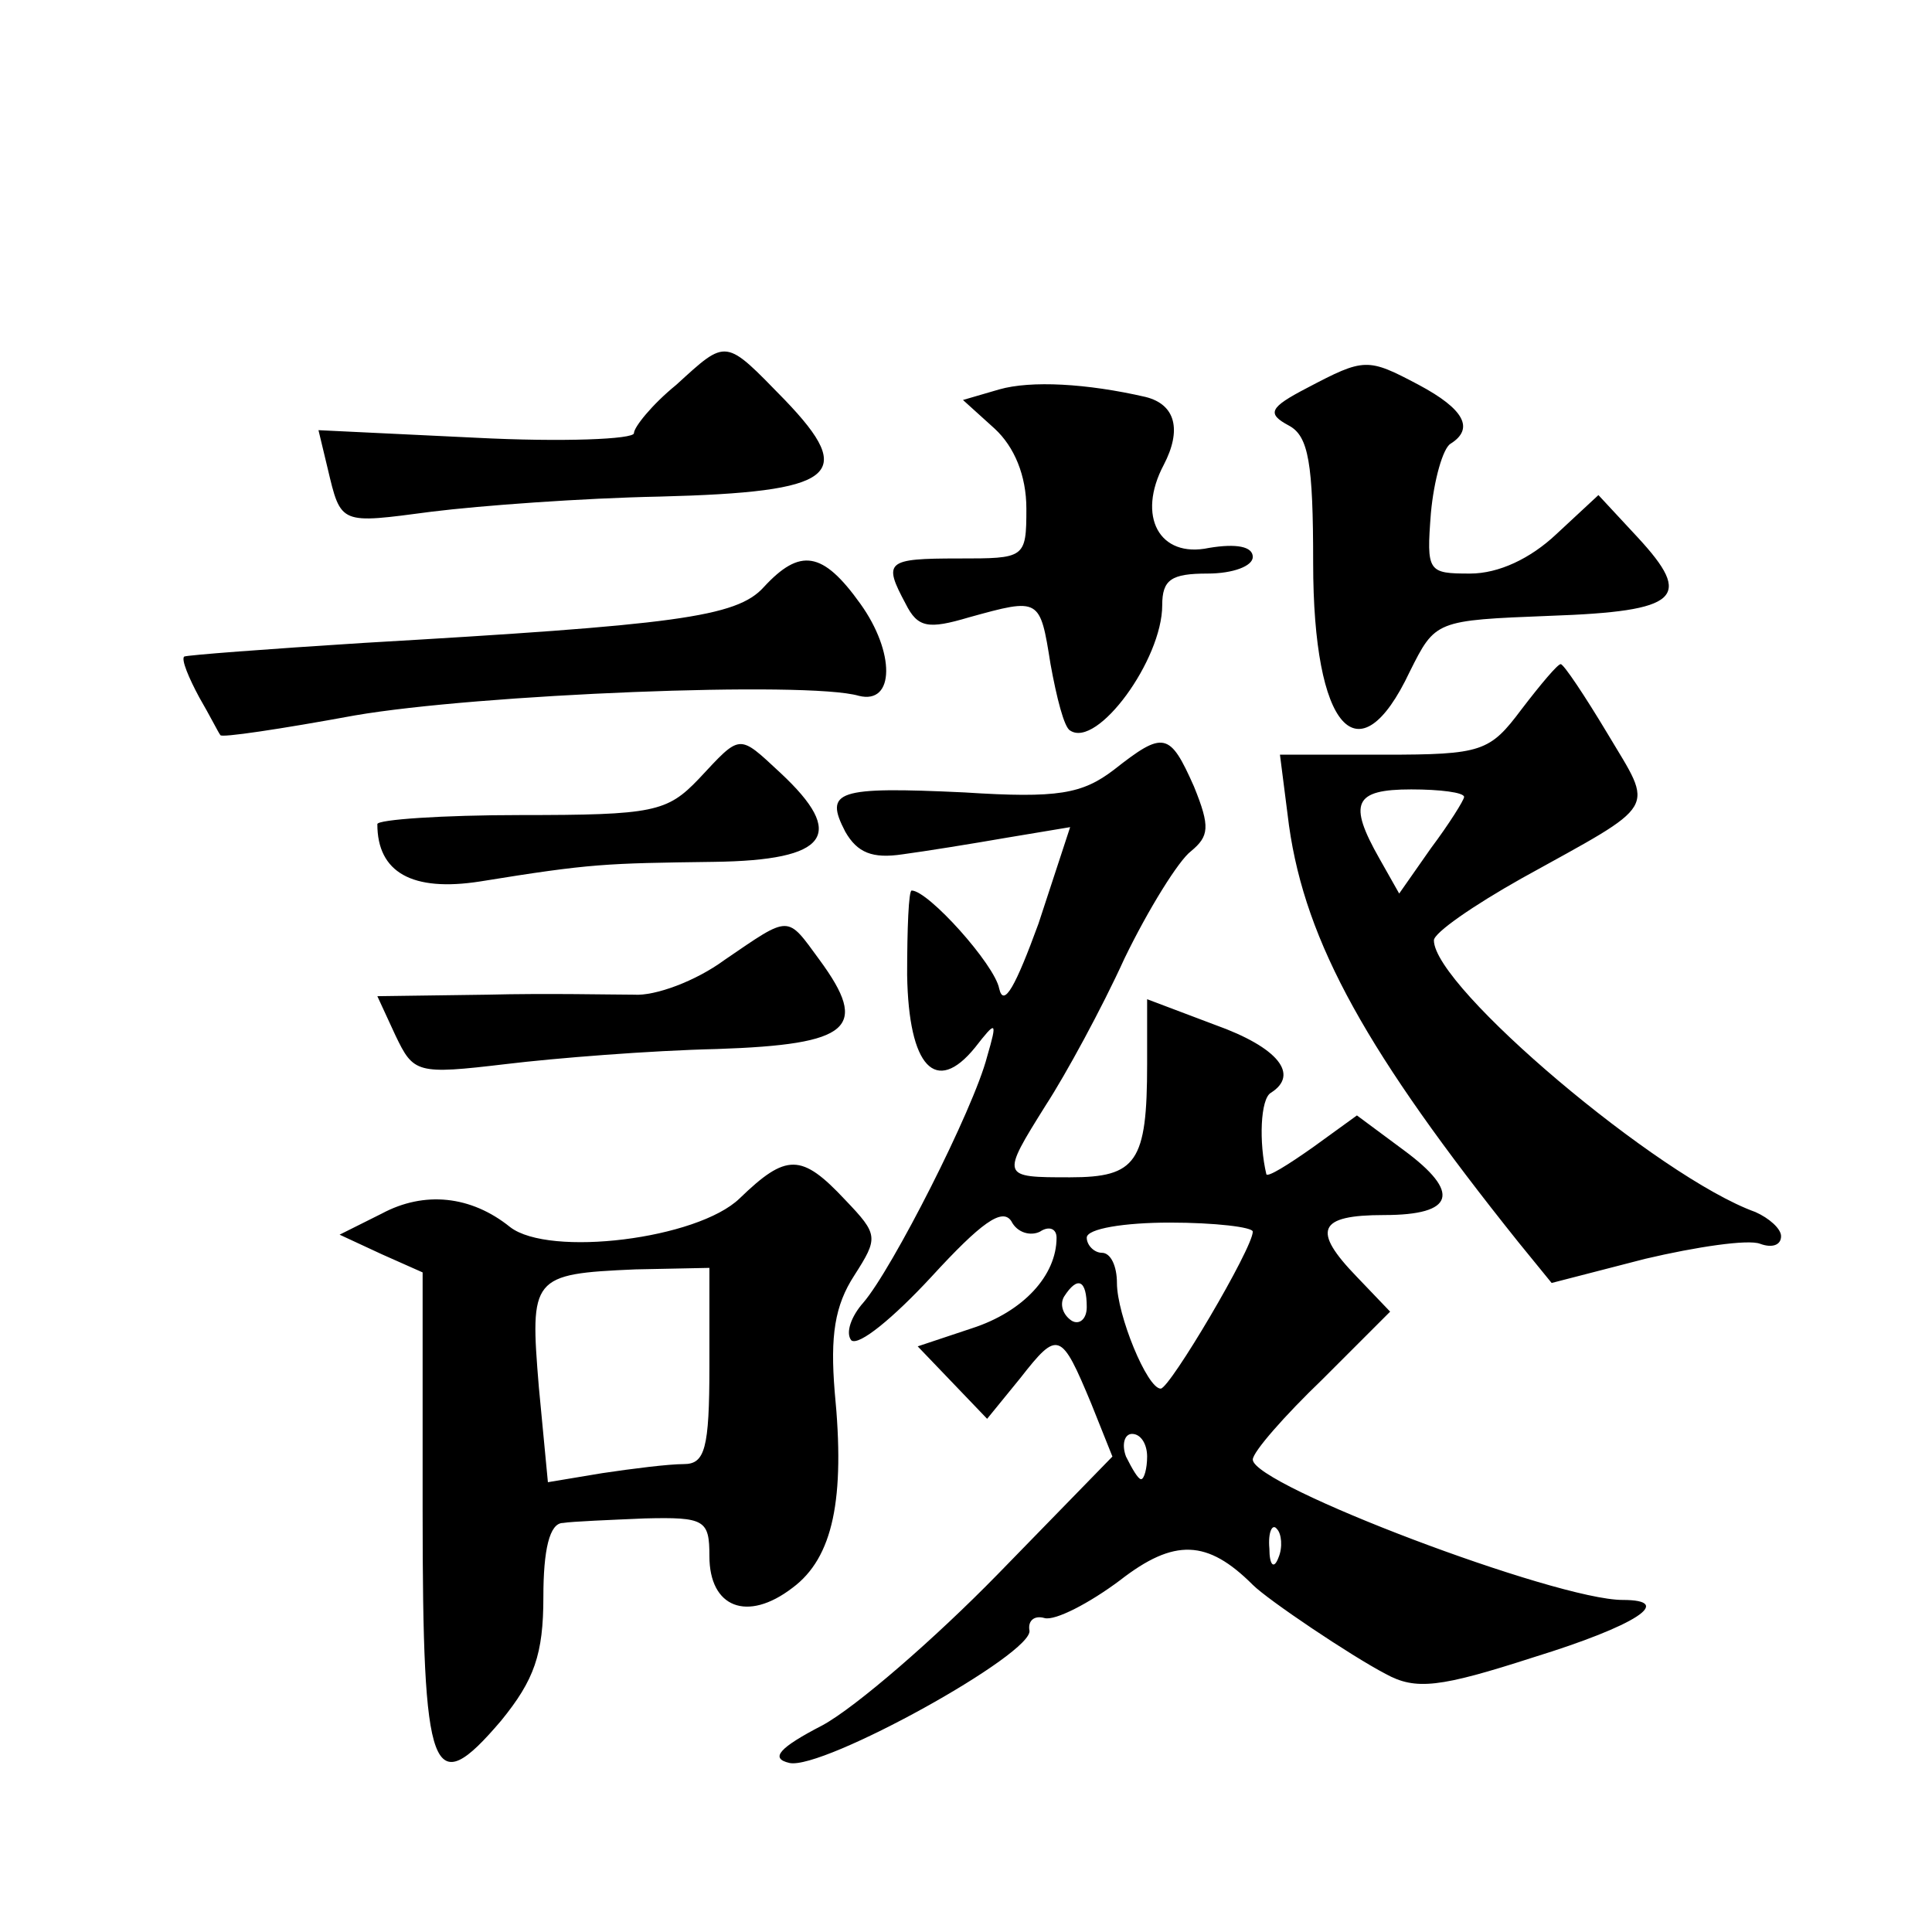
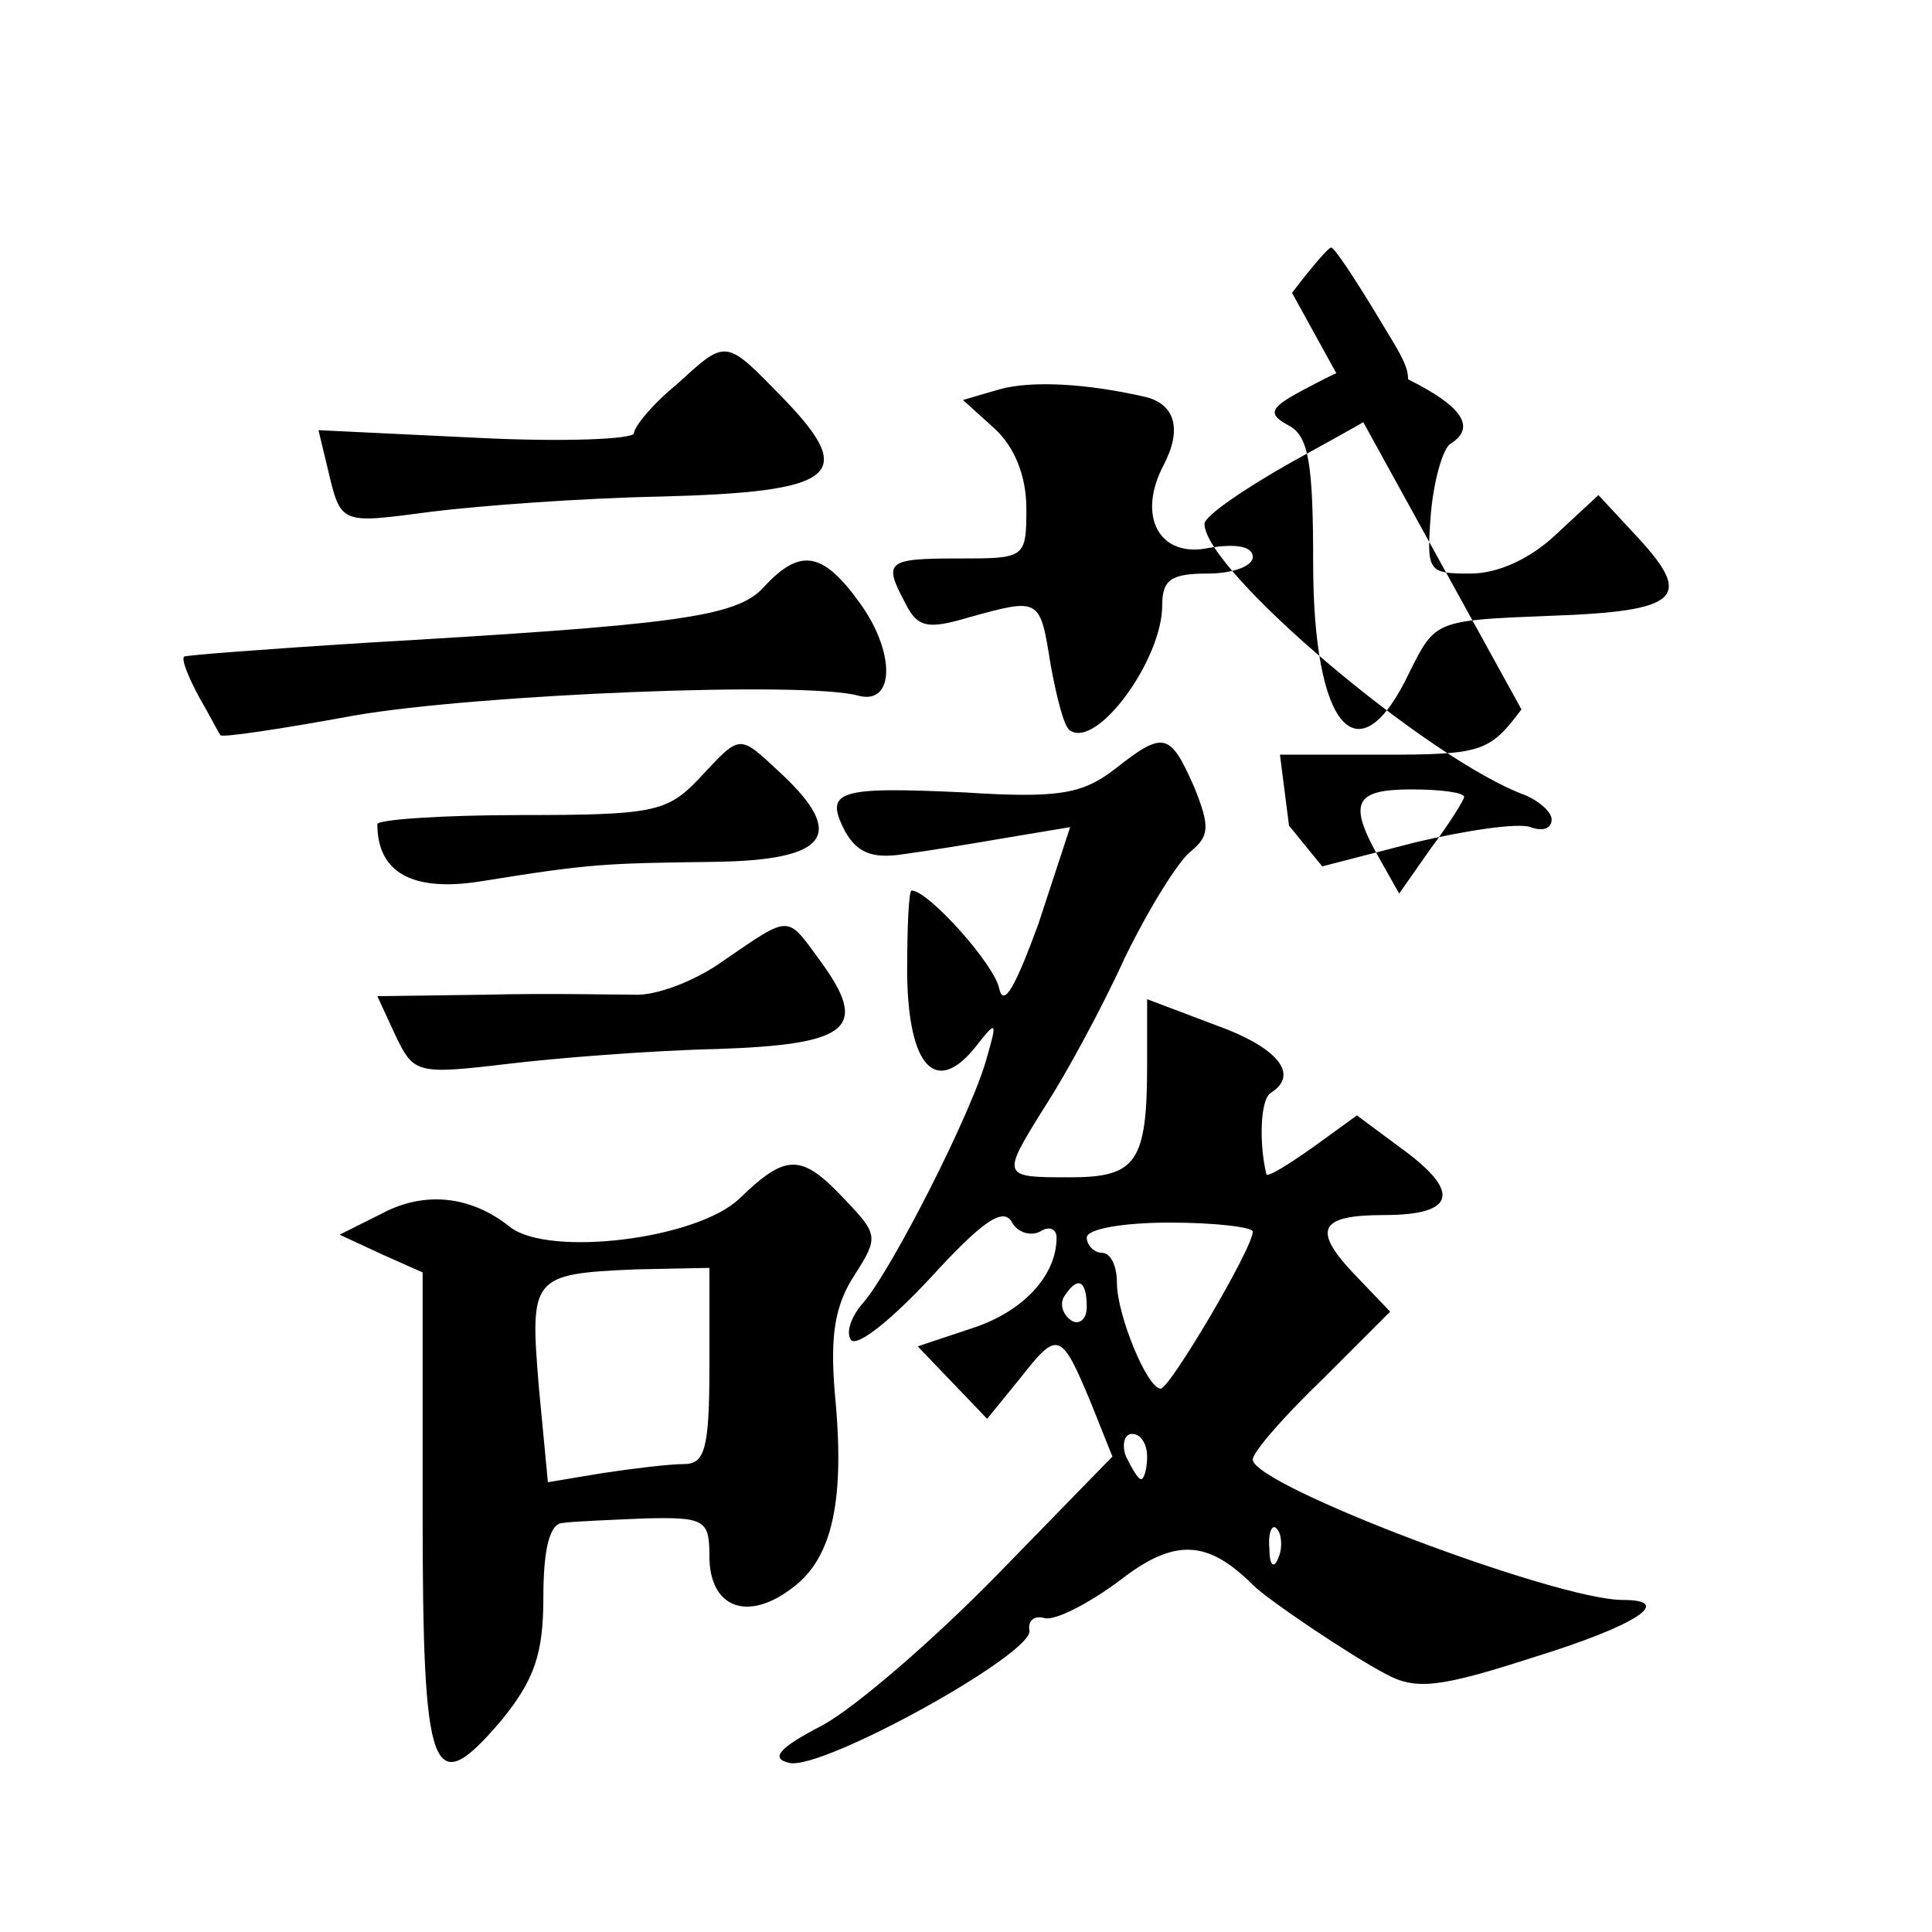
<svg xmlns="http://www.w3.org/2000/svg" version="1.0" width="128pt" height="128pt" viewBox="0 0 128 128" preserveAspectRatio="xMidYMid meet">
  <g transform="translate(0,128) scale(0.1,-0.1)" fill="#0" stroke="none">
-     <path d="M448 1025 c-16 -13 -28 -28 -28 -32 0 -4 -47 -6 -105 -3 l-104 5 6 -25 c9 -38 8 -37 69 -29 32 4 100 9 151 10 117 3 131 14 83 64 -40 41 -38 41 -72 10z M866 1023 c-25 -13 -27 -17 -12 -25 13 -7 16 -25 16 -91 0 -110 30 -144 64 -72 17 34 17 34 93 37 86 3 95 12 58 52 l-26 28 -28 -26 c-17 -16 -38 -26 -57 -26 -28 0 -29 1 -26 40 2 22 8 43 13 46 16 10 9 23 -21 39 -34 18 -36 18 -74 -2z M662 1022 l-24 -7 21 -19 c13 -12 21 -31 21 -53 0 -33 -1 -33 -45 -33 -48 0 -50 -2 -35 -30 8 -16 15 -17 42 -9 47 13 47 13 54 -31 4 -22 9 -42 13 -44 18 -12 61 47 61 83 0 17 6 21 30 21 17 0 30 5 30 11 0 7 -11 9 -29 6 -33 -7 -48 21 -30 55 12 23 8 40 -12 45 -39 9 -76 11 -97 5z M506 891 c-18 -20 -59 -25 -266 -37 -63 -4 -116 -8 -118 -9 -2 -2 3 -14 10 -27 7 -12 13 -24 14 -25 0 -2 40 4 89 13 81 14 300 23 334 13 24 -6 24 29 1 61 -25 35 -40 37 -64 11z M1008 810 c-21 -28 -26 -30 -91 -30 l-69 0 6 -47 c11 -78 52 -151 152 -276 l22 -27 62 16 c34 8 68 13 76 10 8 -3 14 -1 14 5 0 5 -8 12 -17 16 -64 23 -213 149 -213 180 0 5 26 23 58 41 92 51 88 44 57 96 -15 25 -29 46 -31 46 -2 0 -13 -13 -26 -30z m-38 -58 c0 -2 -10 -18 -22 -34 l-21 -30 -13 23 c-21 37 -17 46 21 46 19 0 35 -2 35 -5z M463 764 c-21 -22 -30 -24 -118 -24 -52 0 -95 -3 -95 -6 0 -32 23 -45 68 -38 74 12 83 12 155 13 76 1 88 18 44 59 -28 26 -26 26 -54 -4z M738 770 c-21 -16 -37 -19 -99 -15 -85 4 -93 1 -79 -26 8 -14 18 -18 38 -15 15 2 46 7 69 11 l42 7 -21 -64 c-15 -41 -23 -56 -26 -43 -3 16 -47 65 -58 65 -2 0 -3 -25 -3 -56 1 -61 19 -80 45 -48 14 18 15 18 8 -6 -9 -35 -63 -141 -82 -163 -8 -9 -12 -20 -8 -25 5 -4 28 15 53 42 33 36 47 46 53 37 4 -8 13 -10 19 -7 6 4 11 2 11 -4 0 -25 -22 -49 -56 -60 l-36 -12 23 -24 23 -24 22 27 c25 32 27 31 47 -17 l14 -35 -76 -78 c-42 -43 -94 -88 -116 -100 -29 -15 -35 -22 -22 -25 22 -5 163 73 159 88 -1 6 3 10 10 8 7 -2 30 10 50 25 36 28 58 27 88 -3 10 -10 65 -47 88 -59 20 -11 36 -9 98 11 68 21 94 38 59 38 -44 0 -245 76 -245 93 0 5 21 29 46 53 l45 45 -22 23 c-30 31 -26 41 18 41 47 0 51 15 13 43 l-31 23 -29 -21 c-17 -12 -30 -20 -31 -18 -5 21 -4 50 3 54 19 12 5 30 -37 45 l-45 17 0 -43 c0 -65 -7 -75 -51 -75 -46 0 -46 0 -16 48 13 20 37 64 52 97 16 33 36 65 44 71 12 10 13 16 2 43 -16 36 -20 37 -53 11z m92 -306 c0 -11 -55 -104 -61 -104 -9 0 -29 49 -29 70 0 11 -4 20 -10 20 -5 0 -10 5 -10 10 0 6 25 10 55 10 30 0 55 -3 55 -6z m-110 -50 c0 -8 -5 -12 -10 -9 -6 4 -8 11 -5 16 9 14 15 11 15 -7z m40 -99 c0 -8 -2 -15 -4 -15 -2 0 -6 7 -10 15 -3 8 -1 15 4 15 6 0 10 -7 10 -15z m87 -67 c-3 -8 -6 -5 -6 6 -1 11 2 17 5 13 3 -3 4 -12 1 -19z M480 644 c-19 -14 -46 -24 -60 -23 -14 0 -58 1 -97 0 l-73 -1 12 -26 c12 -25 14 -26 73 -19 33 4 96 9 140 10 89 3 101 14 68 59 -22 30 -19 30 -63 0z M490 486 c-28 -27 -126 -39 -152 -19 -26 21 -57 24 -85 9 l-28 -14 28 -13 27 -12 0 -158 c0 -177 6 -193 52 -139 22 27 28 44 28 82 0 31 4 49 13 49 6 1 31 2 54 3 40 1 43 -1 43 -25 0 -34 25 -44 55 -21 27 20 35 59 28 130 -3 37 0 57 13 77 16 25 16 27 -6 50 -29 31 -39 31 -70 1z m-20 -111 c0 -55 -3 -65 -17 -65 -10 0 -34 -3 -54 -6 l-36 -6 -6 63 c-6 73 -5 75 64 78 l49 1 0 -65z" />
+     <path d="M448 1025 c-16 -13 -28 -28 -28 -32 0 -4 -47 -6 -105 -3 l-104 5 6 -25 c9 -38 8 -37 69 -29 32 4 100 9 151 10 117 3 131 14 83 64 -40 41 -38 41 -72 10z M866 1023 c-25 -13 -27 -17 -12 -25 13 -7 16 -25 16 -91 0 -110 30 -144 64 -72 17 34 17 34 93 37 86 3 95 12 58 52 l-26 28 -28 -26 c-17 -16 -38 -26 -57 -26 -28 0 -29 1 -26 40 2 22 8 43 13 46 16 10 9 23 -21 39 -34 18 -36 18 -74 -2z M662 1022 l-24 -7 21 -19 c13 -12 21 -31 21 -53 0 -33 -1 -33 -45 -33 -48 0 -50 -2 -35 -30 8 -16 15 -17 42 -9 47 13 47 13 54 -31 4 -22 9 -42 13 -44 18 -12 61 47 61 83 0 17 6 21 30 21 17 0 30 5 30 11 0 7 -11 9 -29 6 -33 -7 -48 21 -30 55 12 23 8 40 -12 45 -39 9 -76 11 -97 5z M506 891 c-18 -20 -59 -25 -266 -37 -63 -4 -116 -8 -118 -9 -2 -2 3 -14 10 -27 7 -12 13 -24 14 -25 0 -2 40 4 89 13 81 14 300 23 334 13 24 -6 24 29 1 61 -25 35 -40 37 -64 11z M1008 810 c-21 -28 -26 -30 -91 -30 l-69 0 6 -47 l22 -27 62 16 c34 8 68 13 76 10 8 -3 14 -1 14 5 0 5 -8 12 -17 16 -64 23 -213 149 -213 180 0 5 26 23 58 41 92 51 88 44 57 96 -15 25 -29 46 -31 46 -2 0 -13 -13 -26 -30z m-38 -58 c0 -2 -10 -18 -22 -34 l-21 -30 -13 23 c-21 37 -17 46 21 46 19 0 35 -2 35 -5z M463 764 c-21 -22 -30 -24 -118 -24 -52 0 -95 -3 -95 -6 0 -32 23 -45 68 -38 74 12 83 12 155 13 76 1 88 18 44 59 -28 26 -26 26 -54 -4z M738 770 c-21 -16 -37 -19 -99 -15 -85 4 -93 1 -79 -26 8 -14 18 -18 38 -15 15 2 46 7 69 11 l42 7 -21 -64 c-15 -41 -23 -56 -26 -43 -3 16 -47 65 -58 65 -2 0 -3 -25 -3 -56 1 -61 19 -80 45 -48 14 18 15 18 8 -6 -9 -35 -63 -141 -82 -163 -8 -9 -12 -20 -8 -25 5 -4 28 15 53 42 33 36 47 46 53 37 4 -8 13 -10 19 -7 6 4 11 2 11 -4 0 -25 -22 -49 -56 -60 l-36 -12 23 -24 23 -24 22 27 c25 32 27 31 47 -17 l14 -35 -76 -78 c-42 -43 -94 -88 -116 -100 -29 -15 -35 -22 -22 -25 22 -5 163 73 159 88 -1 6 3 10 10 8 7 -2 30 10 50 25 36 28 58 27 88 -3 10 -10 65 -47 88 -59 20 -11 36 -9 98 11 68 21 94 38 59 38 -44 0 -245 76 -245 93 0 5 21 29 46 53 l45 45 -22 23 c-30 31 -26 41 18 41 47 0 51 15 13 43 l-31 23 -29 -21 c-17 -12 -30 -20 -31 -18 -5 21 -4 50 3 54 19 12 5 30 -37 45 l-45 17 0 -43 c0 -65 -7 -75 -51 -75 -46 0 -46 0 -16 48 13 20 37 64 52 97 16 33 36 65 44 71 12 10 13 16 2 43 -16 36 -20 37 -53 11z m92 -306 c0 -11 -55 -104 -61 -104 -9 0 -29 49 -29 70 0 11 -4 20 -10 20 -5 0 -10 5 -10 10 0 6 25 10 55 10 30 0 55 -3 55 -6z m-110 -50 c0 -8 -5 -12 -10 -9 -6 4 -8 11 -5 16 9 14 15 11 15 -7z m40 -99 c0 -8 -2 -15 -4 -15 -2 0 -6 7 -10 15 -3 8 -1 15 4 15 6 0 10 -7 10 -15z m87 -67 c-3 -8 -6 -5 -6 6 -1 11 2 17 5 13 3 -3 4 -12 1 -19z M480 644 c-19 -14 -46 -24 -60 -23 -14 0 -58 1 -97 0 l-73 -1 12 -26 c12 -25 14 -26 73 -19 33 4 96 9 140 10 89 3 101 14 68 59 -22 30 -19 30 -63 0z M490 486 c-28 -27 -126 -39 -152 -19 -26 21 -57 24 -85 9 l-28 -14 28 -13 27 -12 0 -158 c0 -177 6 -193 52 -139 22 27 28 44 28 82 0 31 4 49 13 49 6 1 31 2 54 3 40 1 43 -1 43 -25 0 -34 25 -44 55 -21 27 20 35 59 28 130 -3 37 0 57 13 77 16 25 16 27 -6 50 -29 31 -39 31 -70 1z m-20 -111 c0 -55 -3 -65 -17 -65 -10 0 -34 -3 -54 -6 l-36 -6 -6 63 c-6 73 -5 75 64 78 l49 1 0 -65z" />
  </g>
</svg>